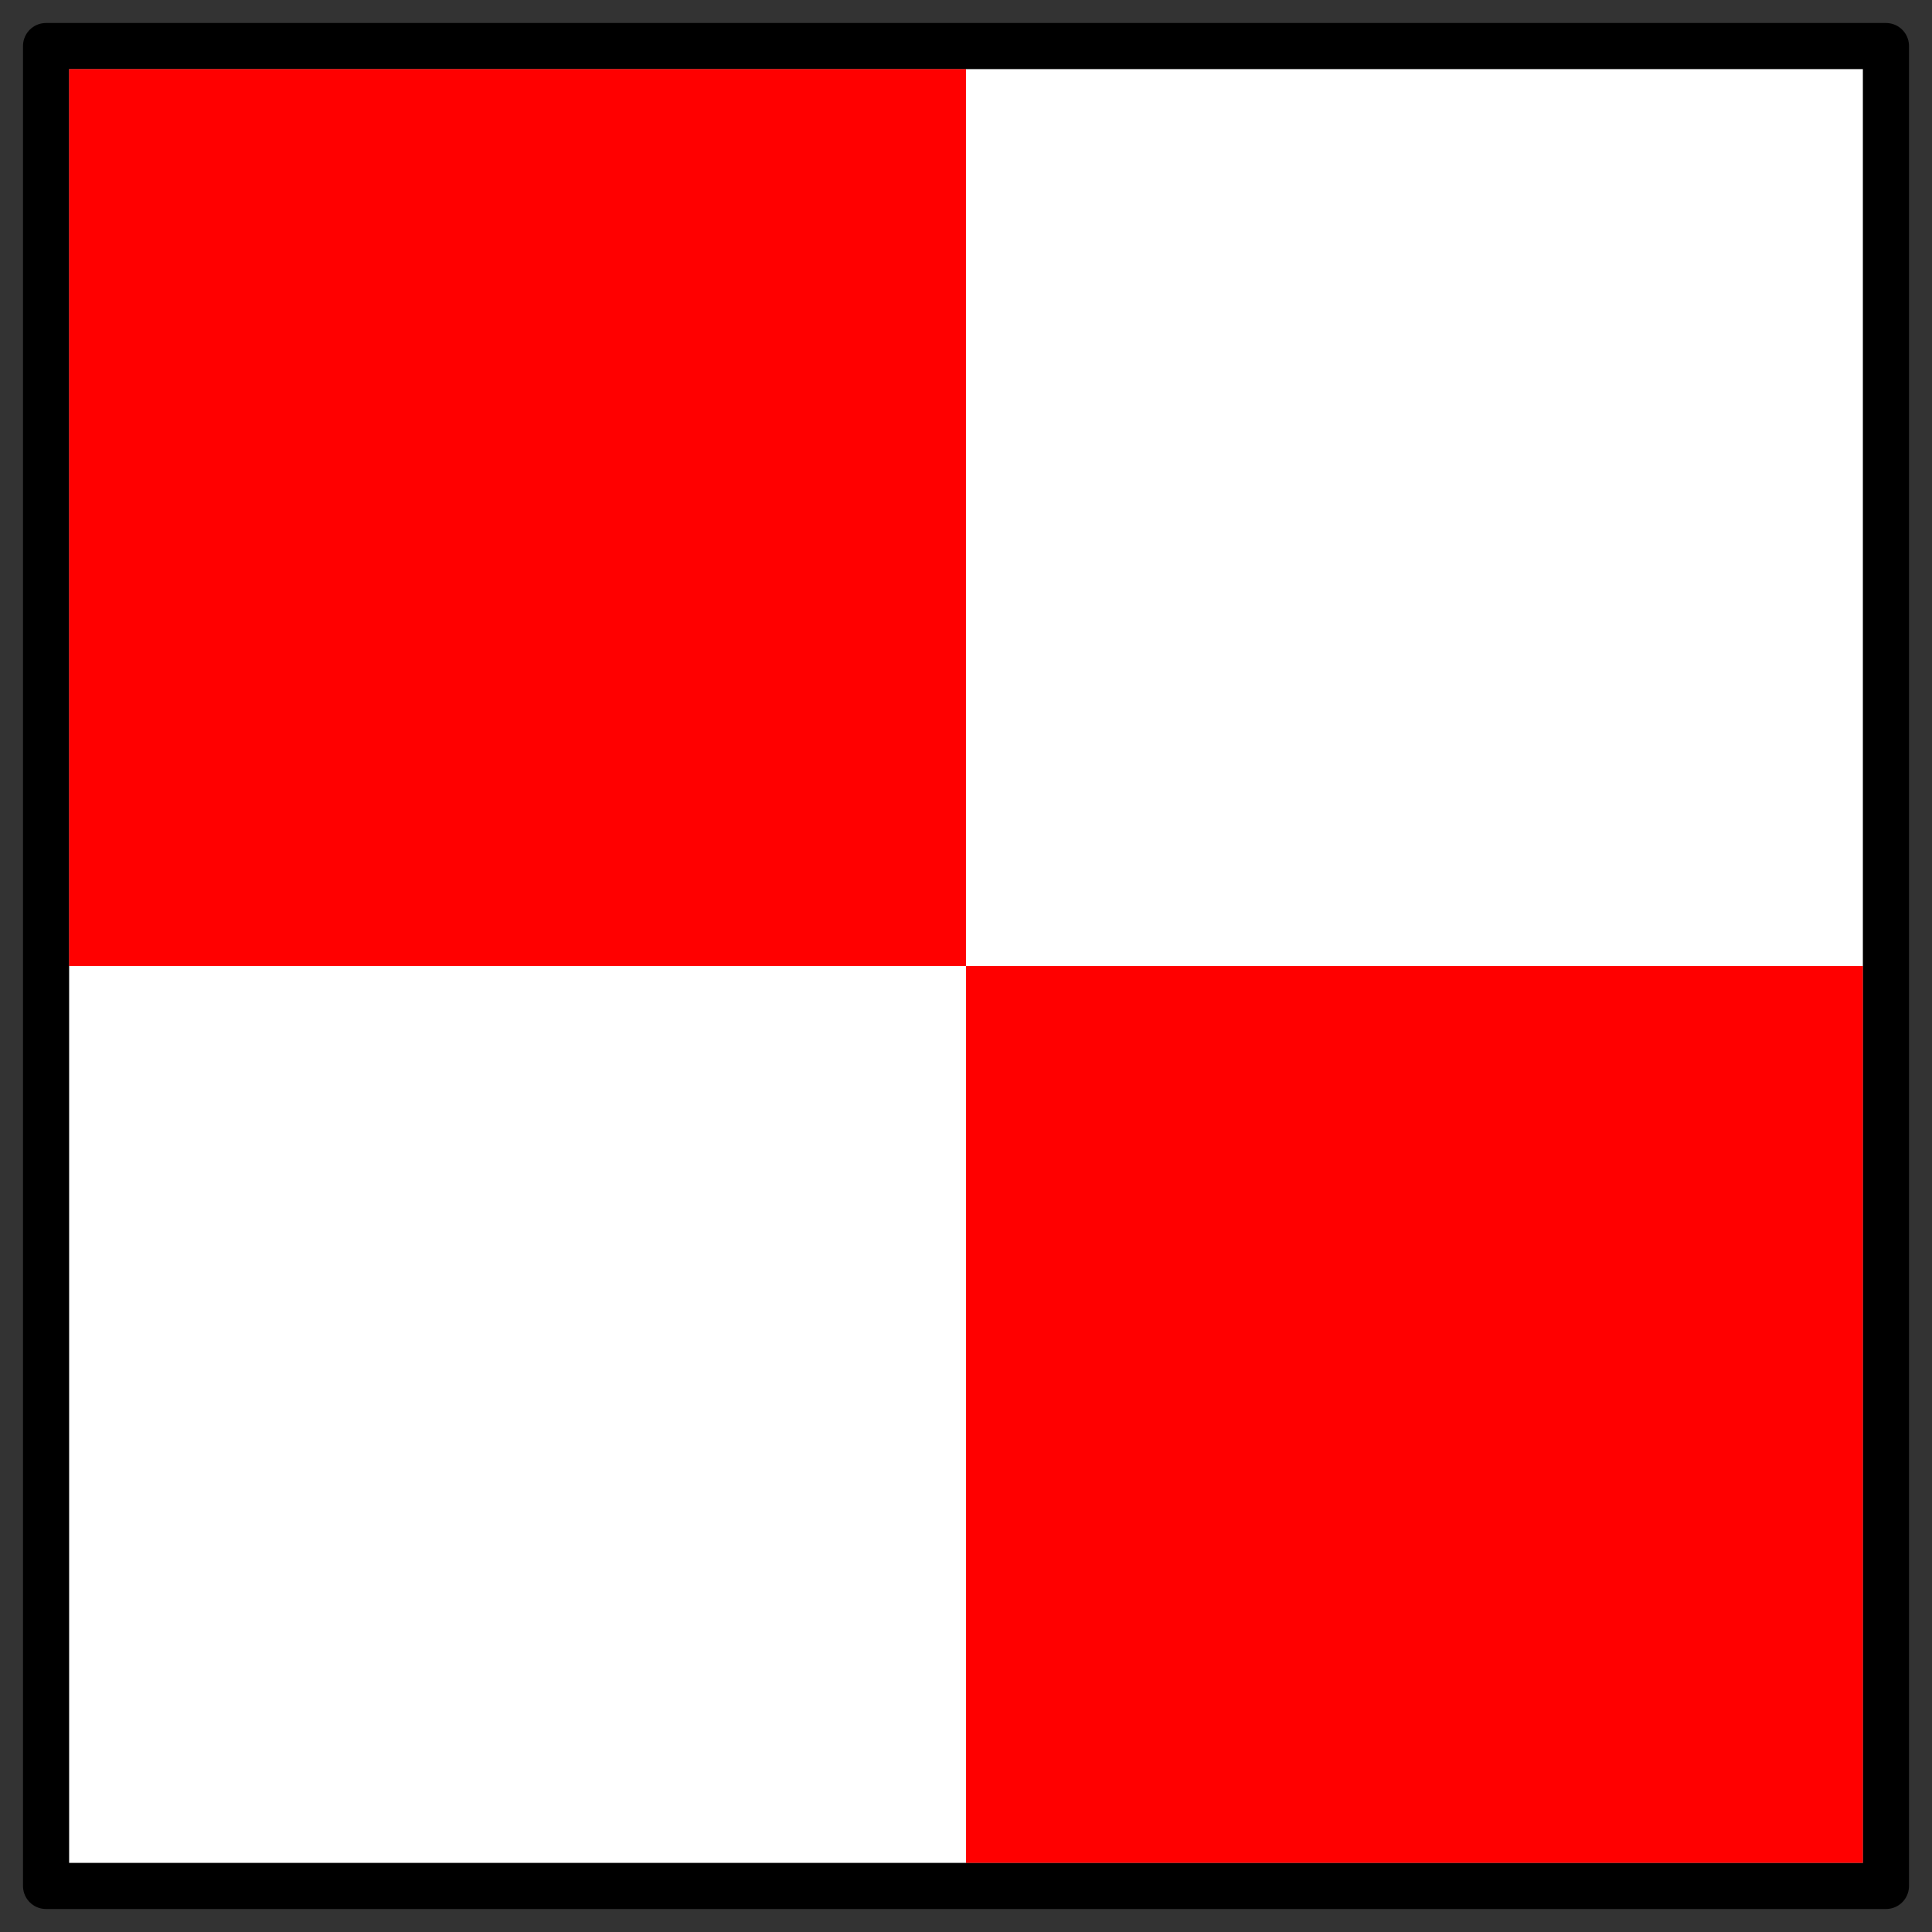
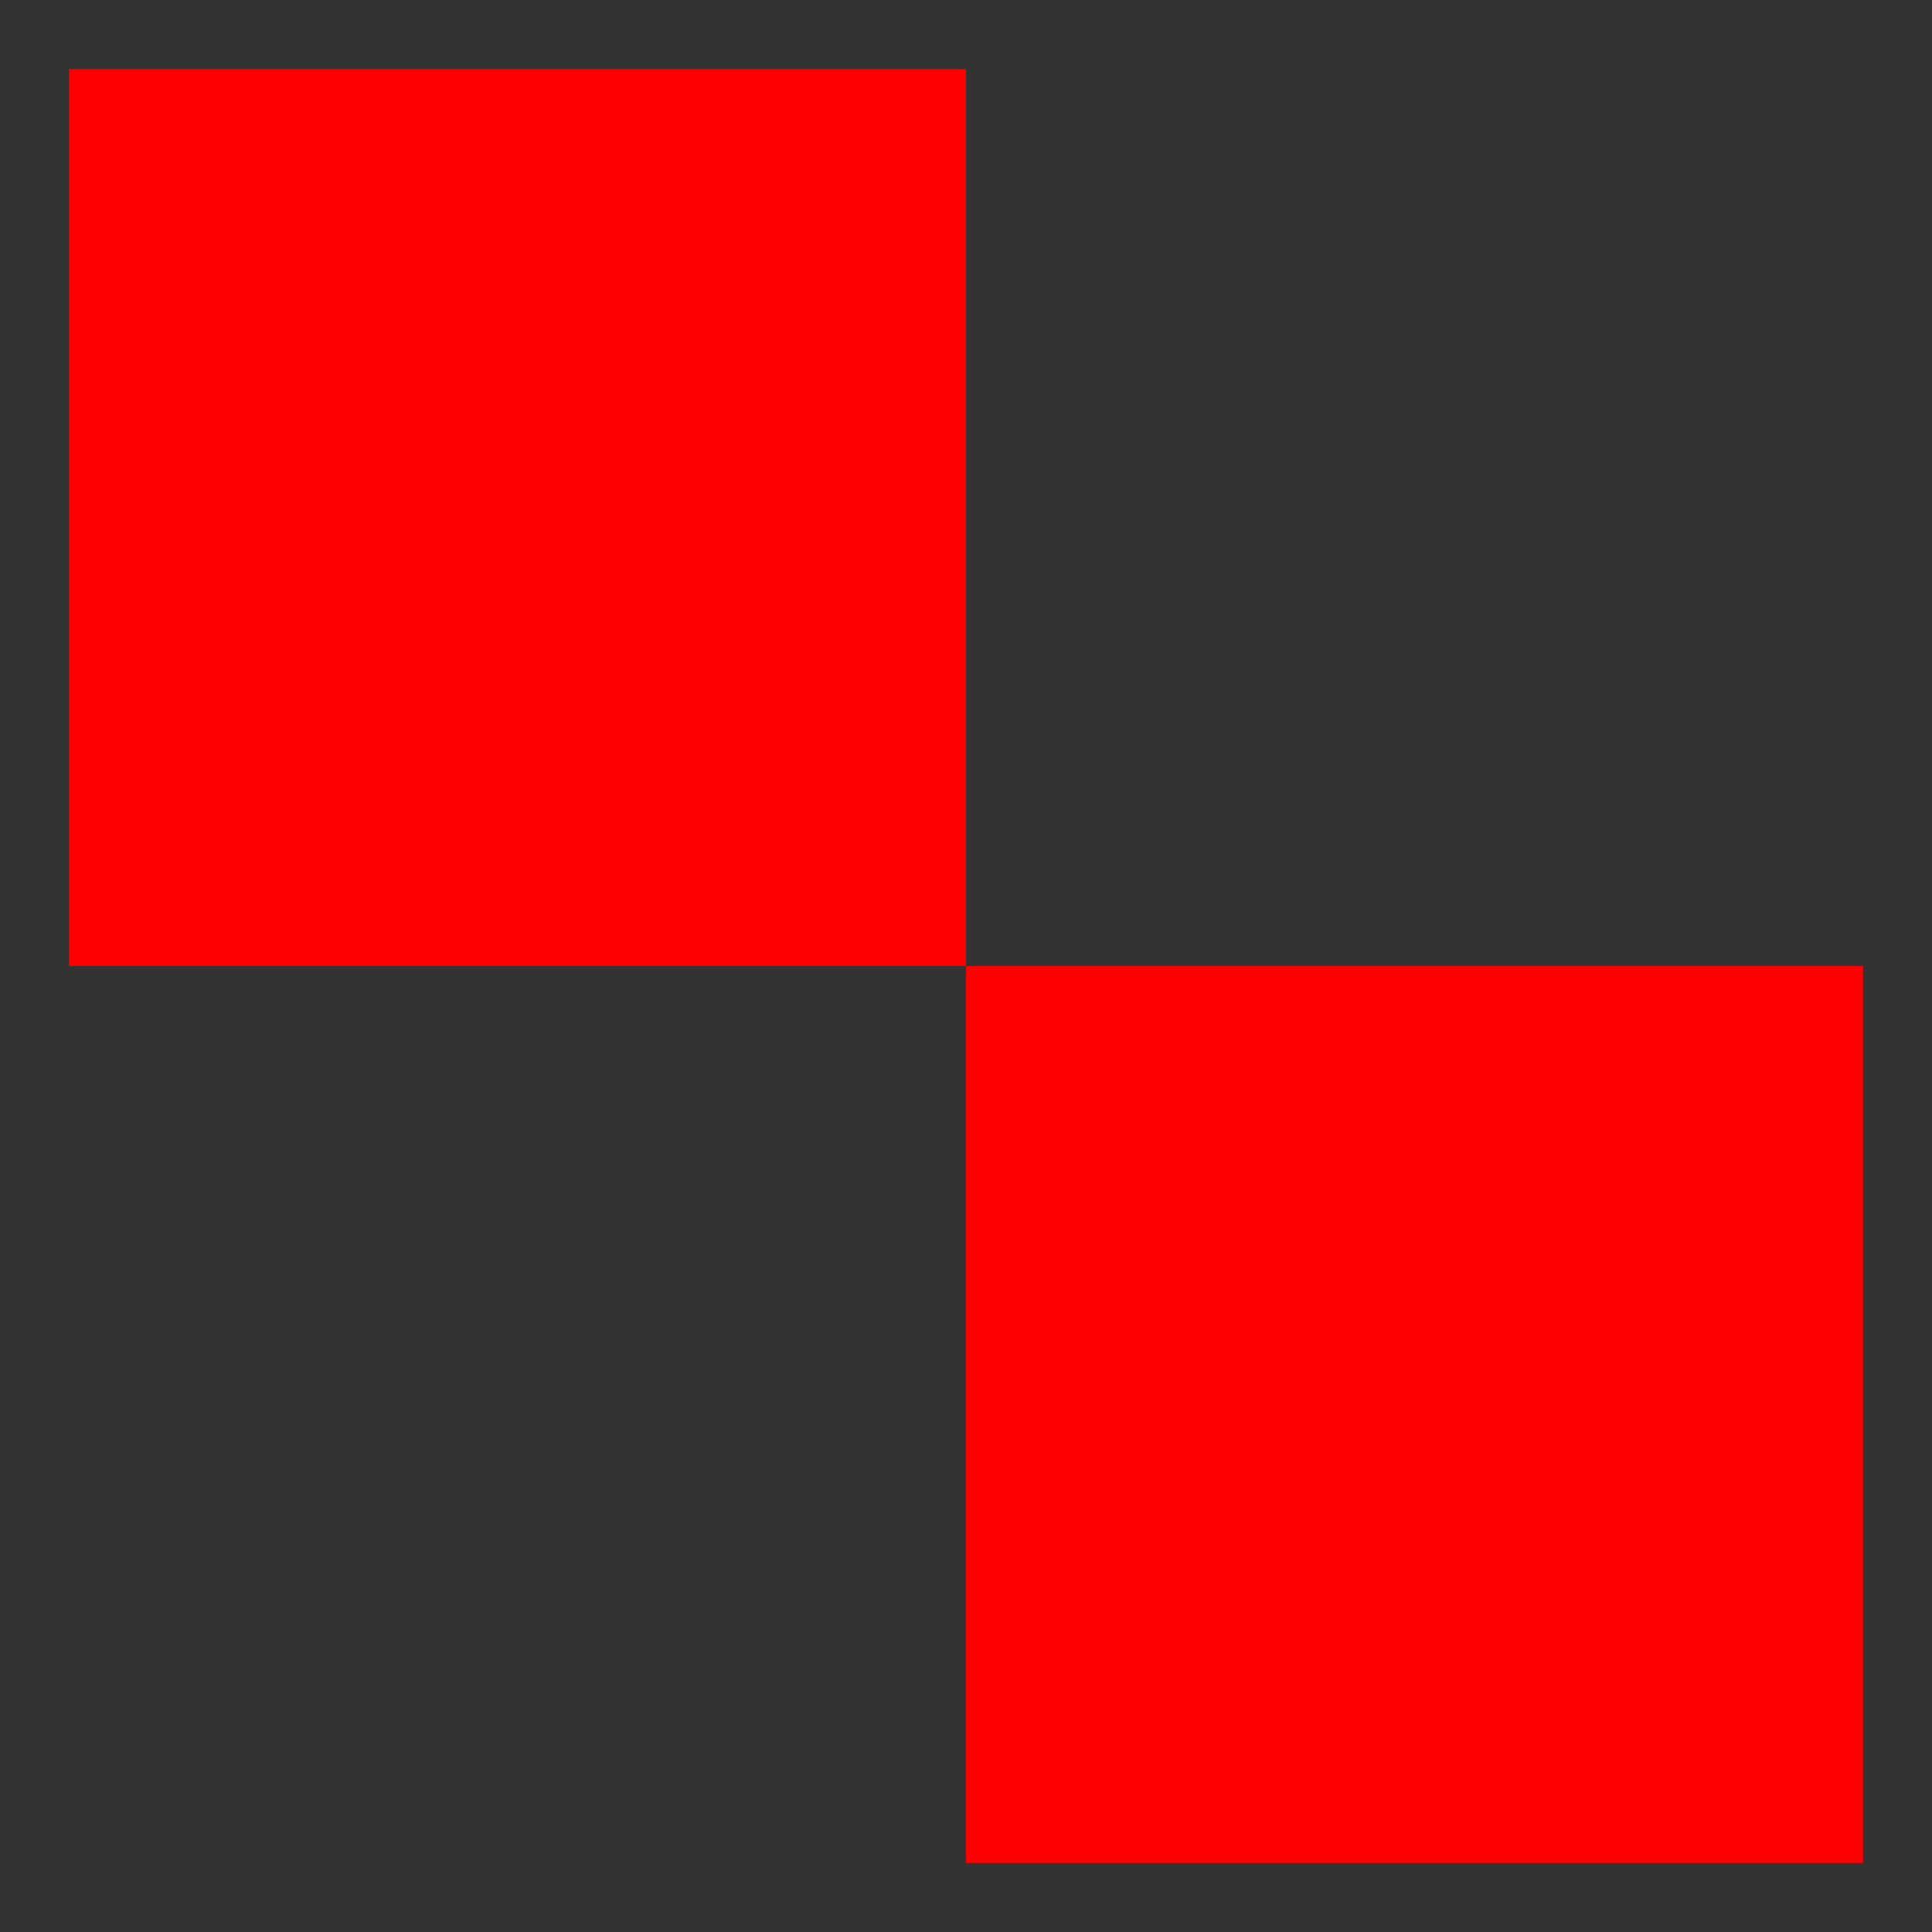
<svg xmlns="http://www.w3.org/2000/svg" viewBox="0 0 84 84">
  <rect x="0" y="0" width="84" height="84" fill="#333333" stroke="none" />
-   <path fill-rule="evenodd" fill="#fff" d="M3 3h78v78H3z" />
  <path fill-rule="evenodd" fill="red" d="M3 3h39v39H3zM42 42h39v39H42z" />
-   <path stroke-linejoin="round" stroke="#000" stroke-width="2" fill="none" d="M2 2h80v80H2z" />
</svg>